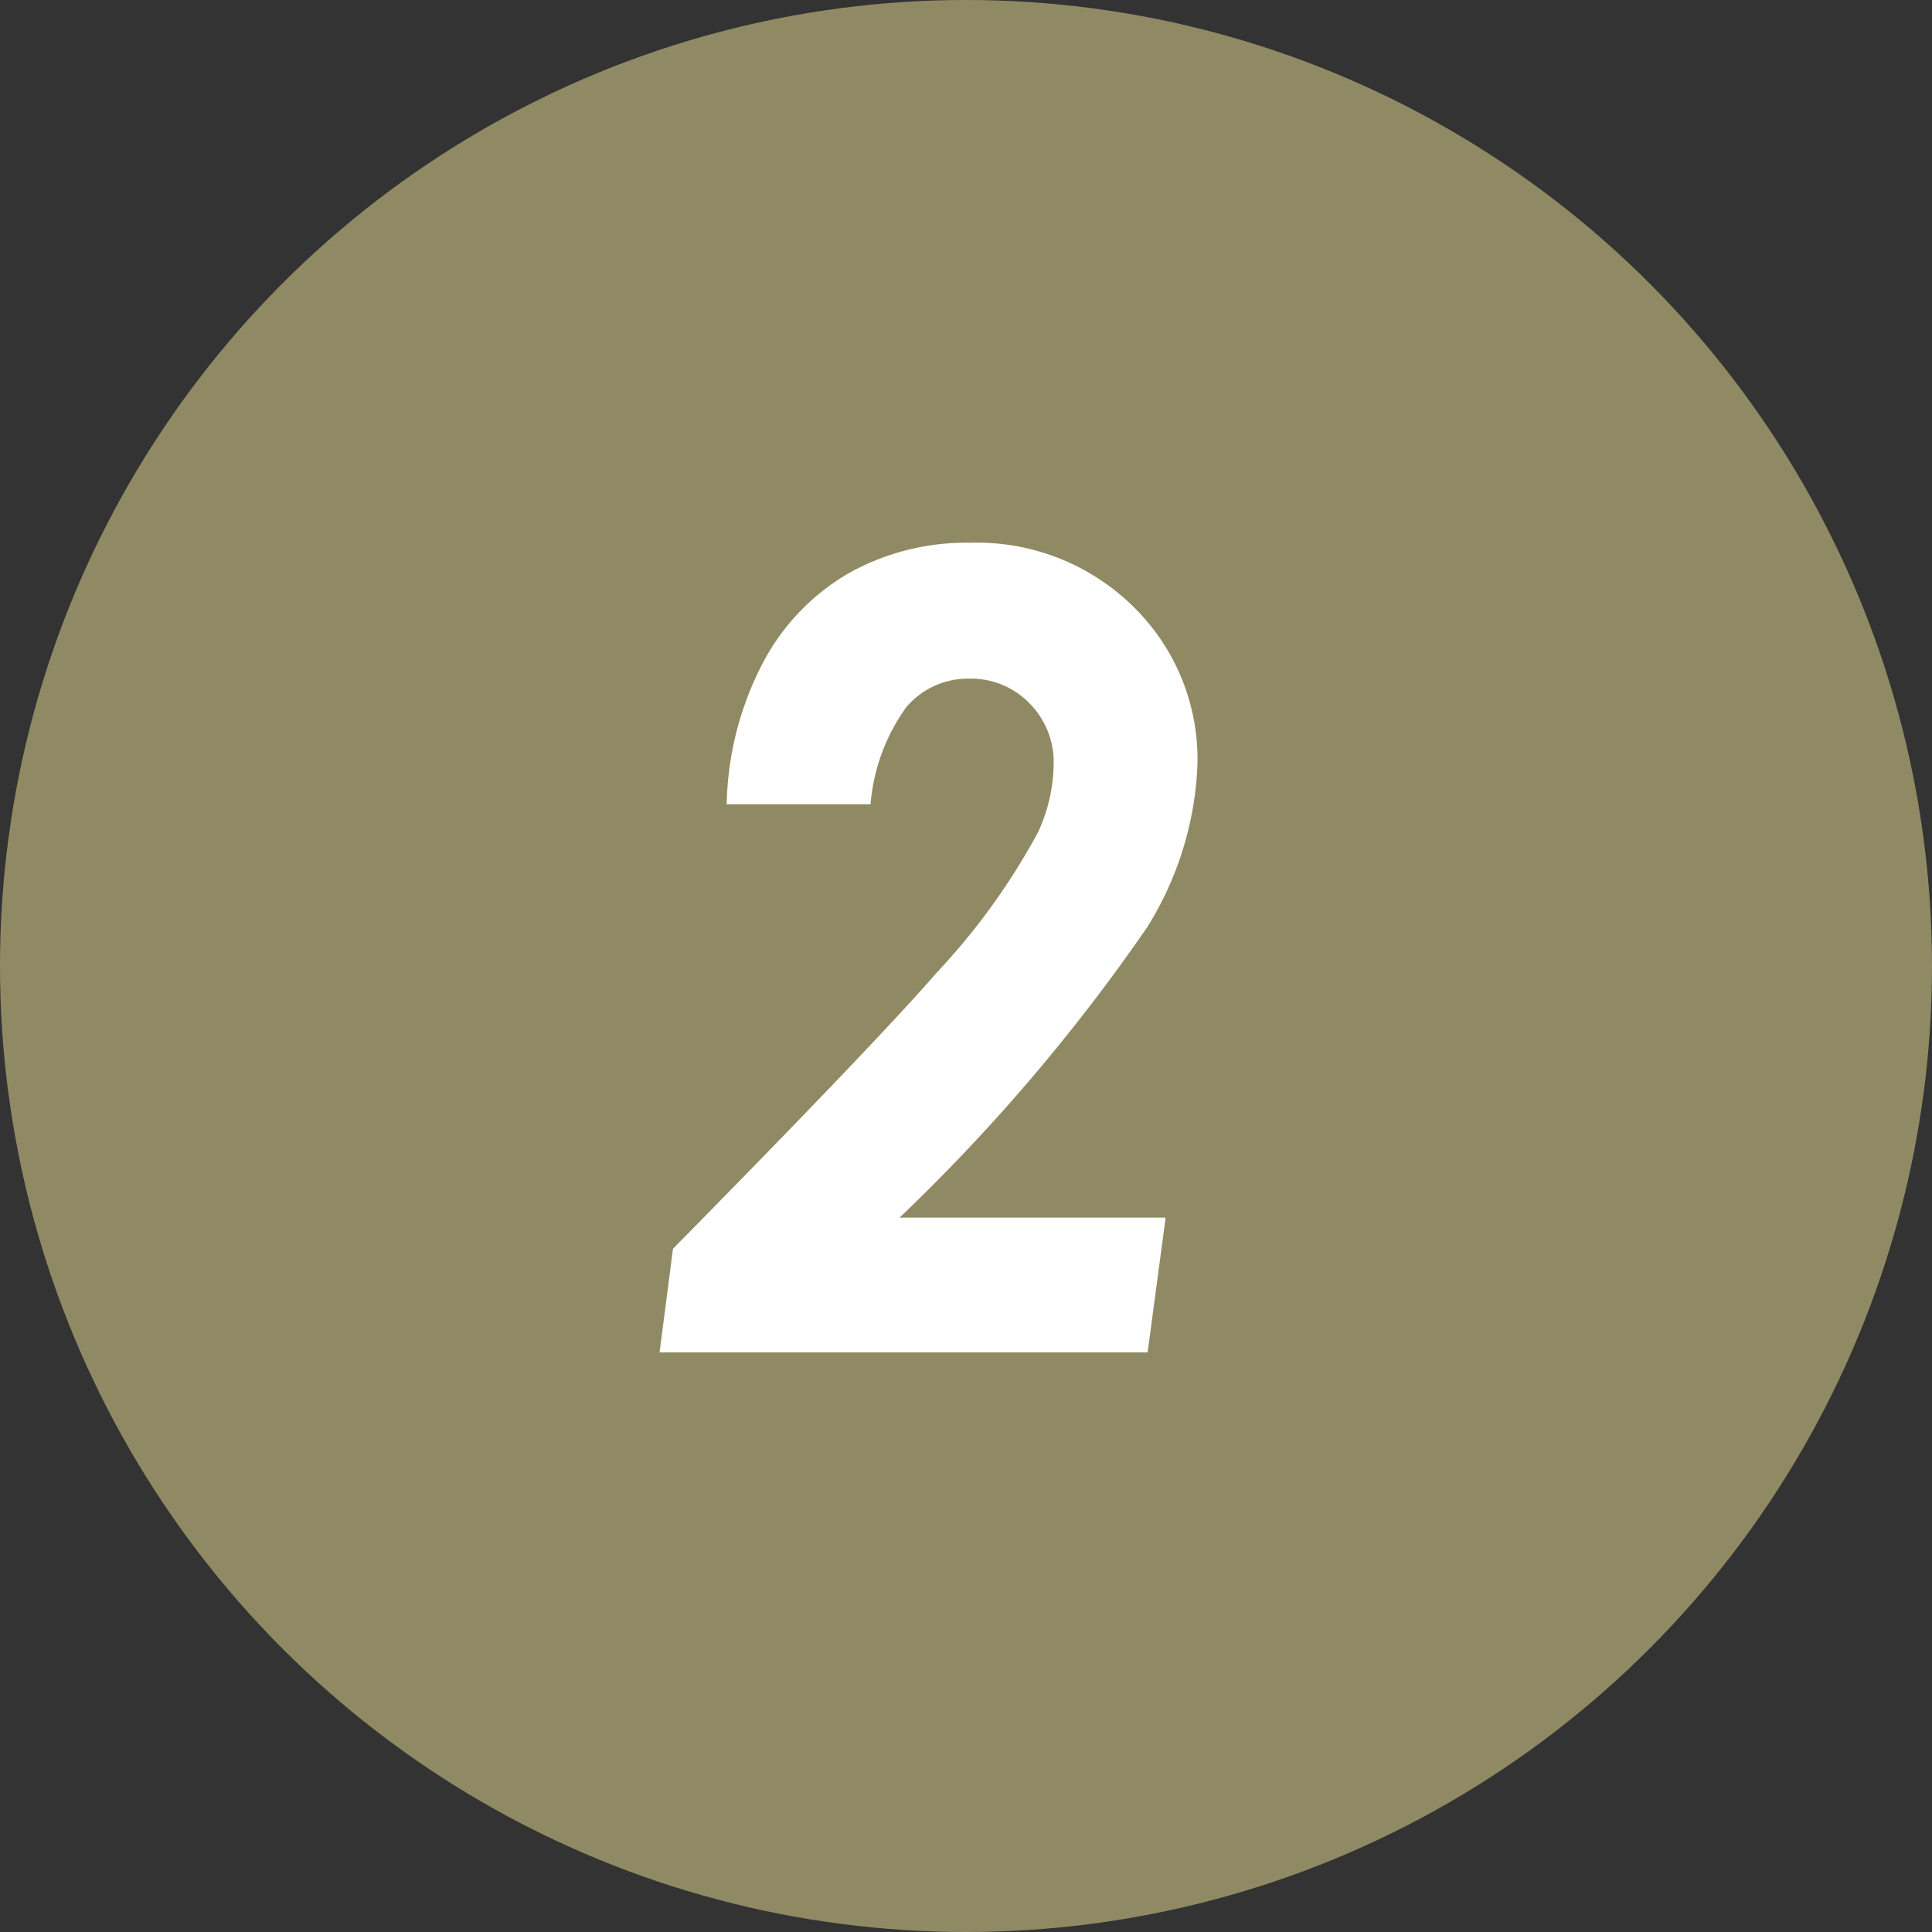
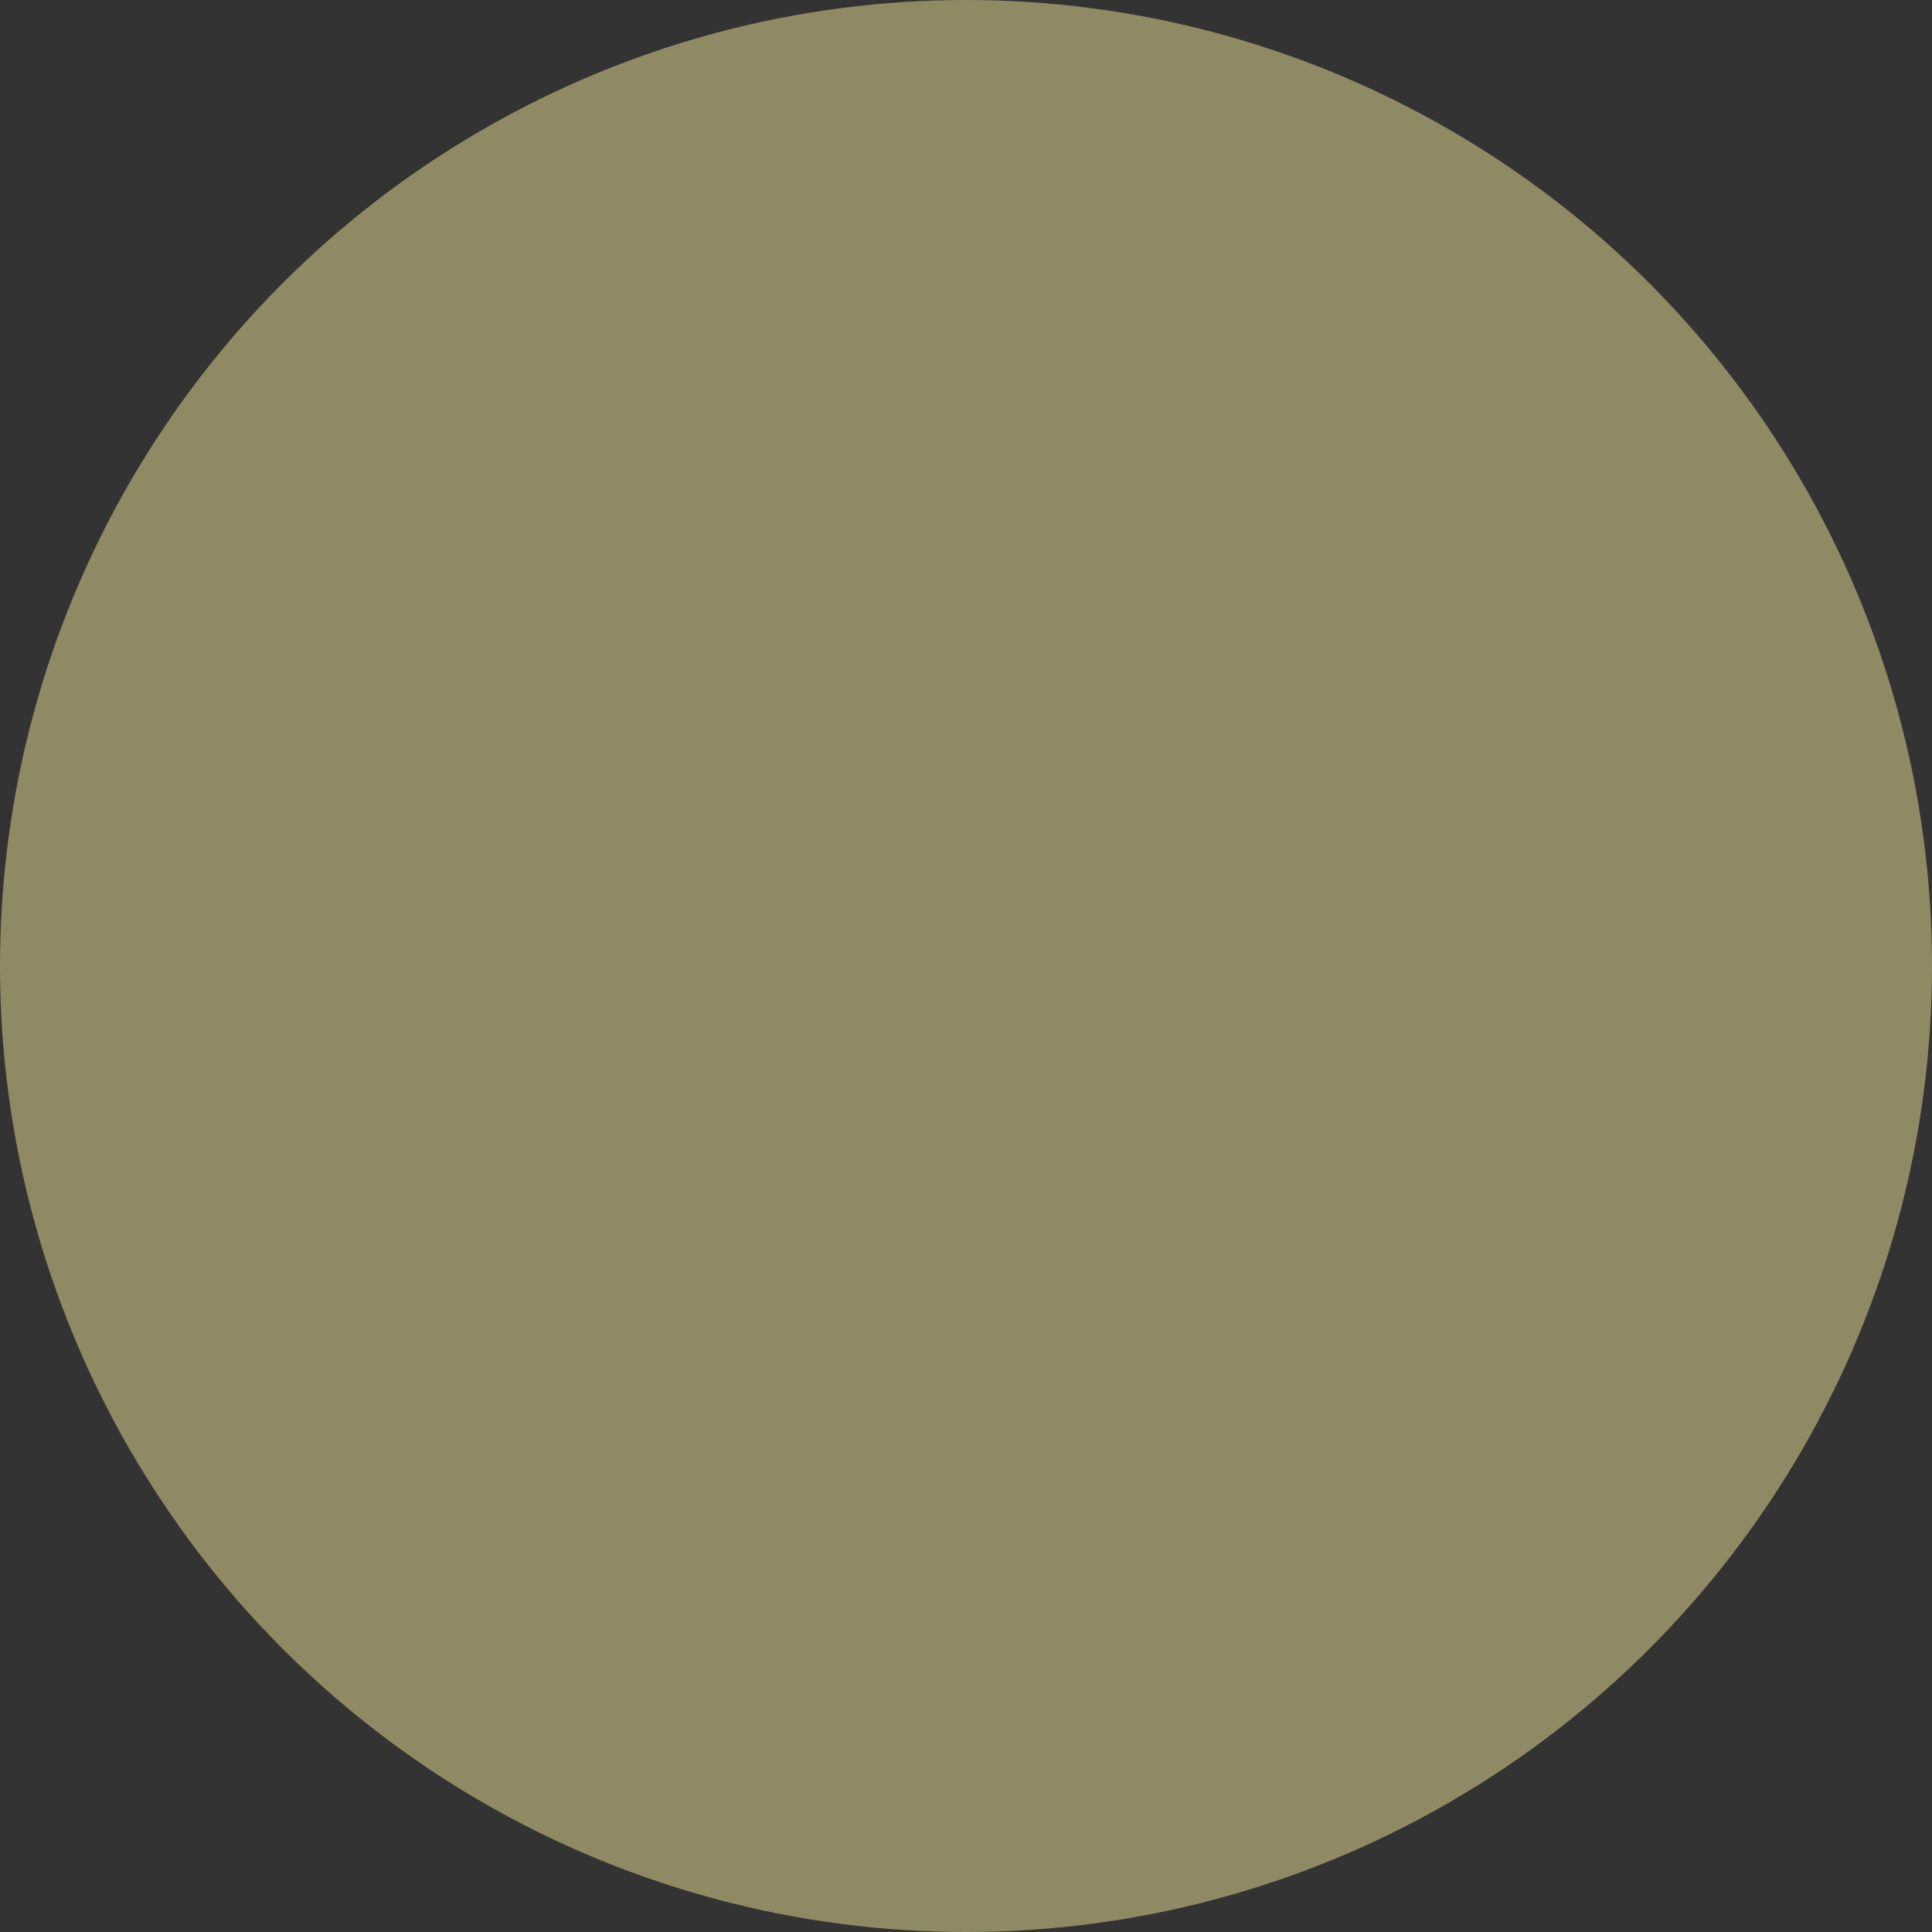
<svg xmlns="http://www.w3.org/2000/svg" width="30" height="30" viewBox="0 0 30 30">
  <rect x="0" y="0" width="30" height="30" fill="#333333" stroke="none" />
  <g transform="translate(-1287.121 -2680.75)">
    <circle cx="15" cy="15" r="15" transform="translate(1287.121 2680.75)" fill="#908a64" />
-     <path d="M3.518-8.512H1.284a4.946,4.946,0,0,1,.55-2.172,3.479,3.479,0,0,1,1.334-1.409,3.728,3.728,0,0,1,1.892-.479,3.458,3.458,0,0,1,2.534.988,3.312,3.312,0,0,1,1,2.455A5.135,5.135,0,0,1,7.812-6.6,28.759,28.759,0,0,1,3.968-2.093H8.1L7.82,0H.242L.45-1.609q3.16-3.21,4.1-4.293A10.353,10.353,0,0,0,6.119-8.078a2.571,2.571,0,0,0,.242-1.05,1.294,1.294,0,0,0-.379-.955,1.264,1.264,0,0,0-.93-.379,1.256,1.256,0,0,0-.975.438A2.989,2.989,0,0,0,3.518-8.512Z" transform="translate(1297.121 2701.75)" fill="#fff" />
  </g>
</svg>